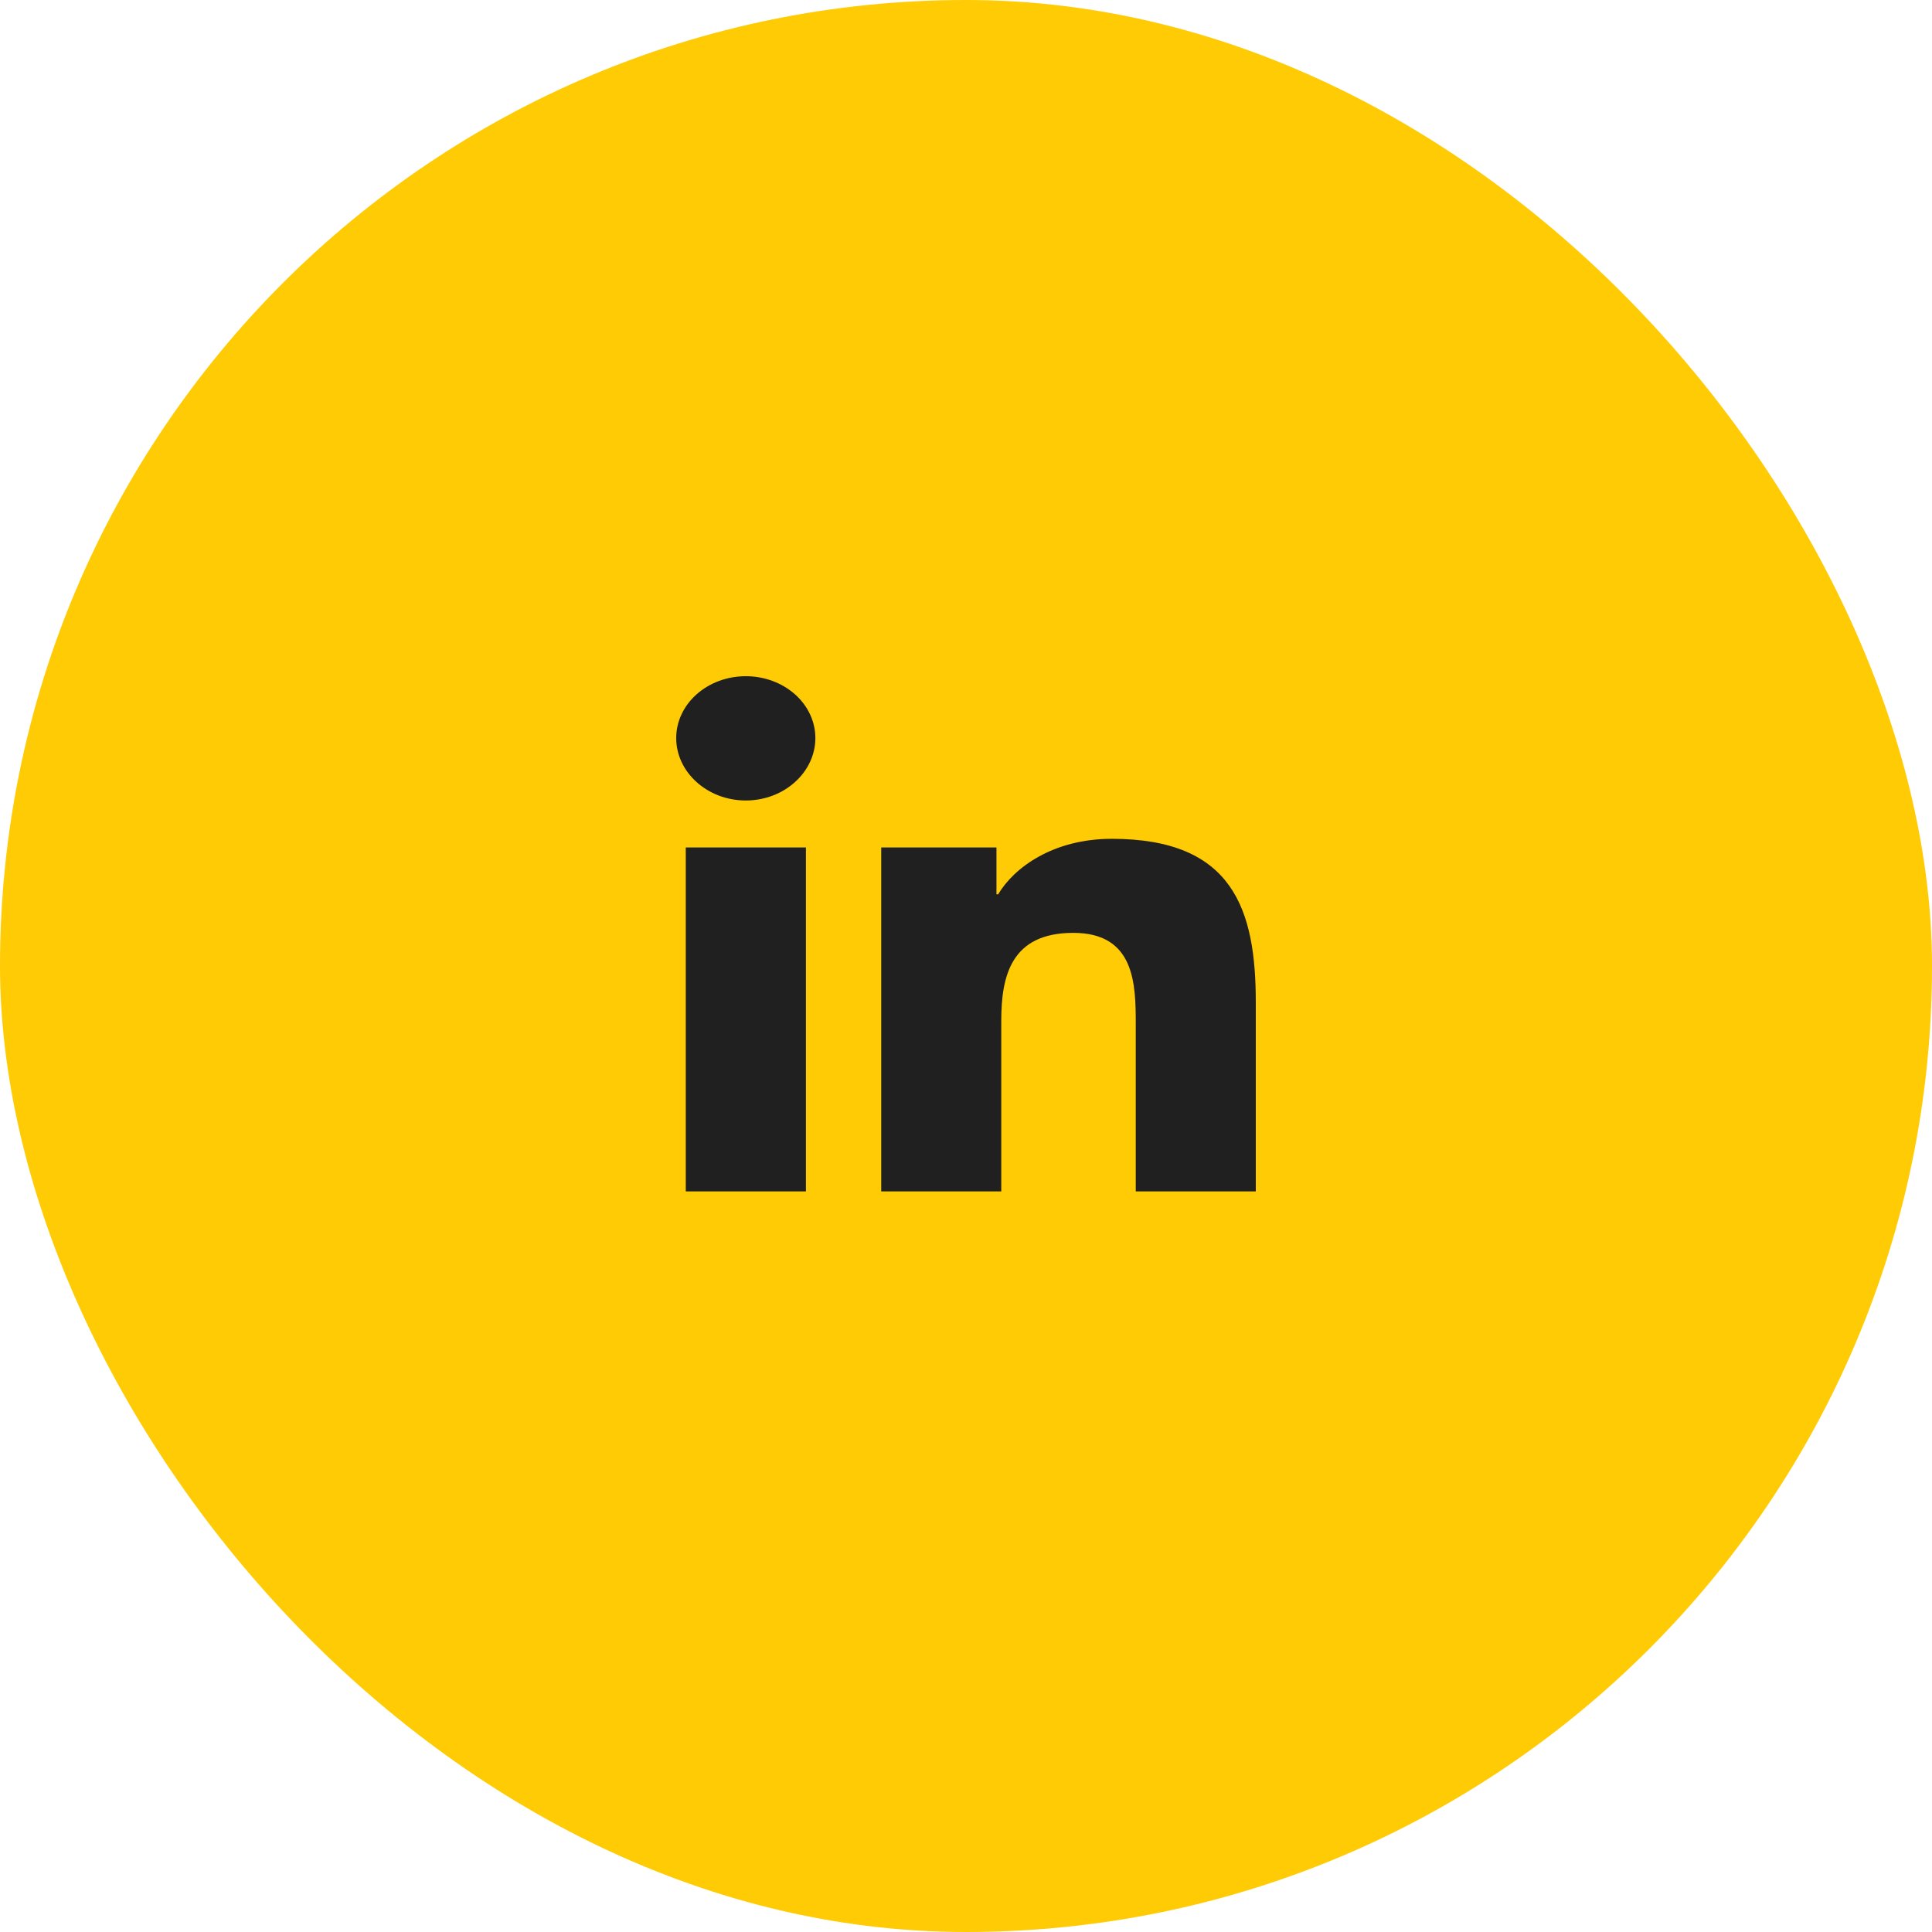
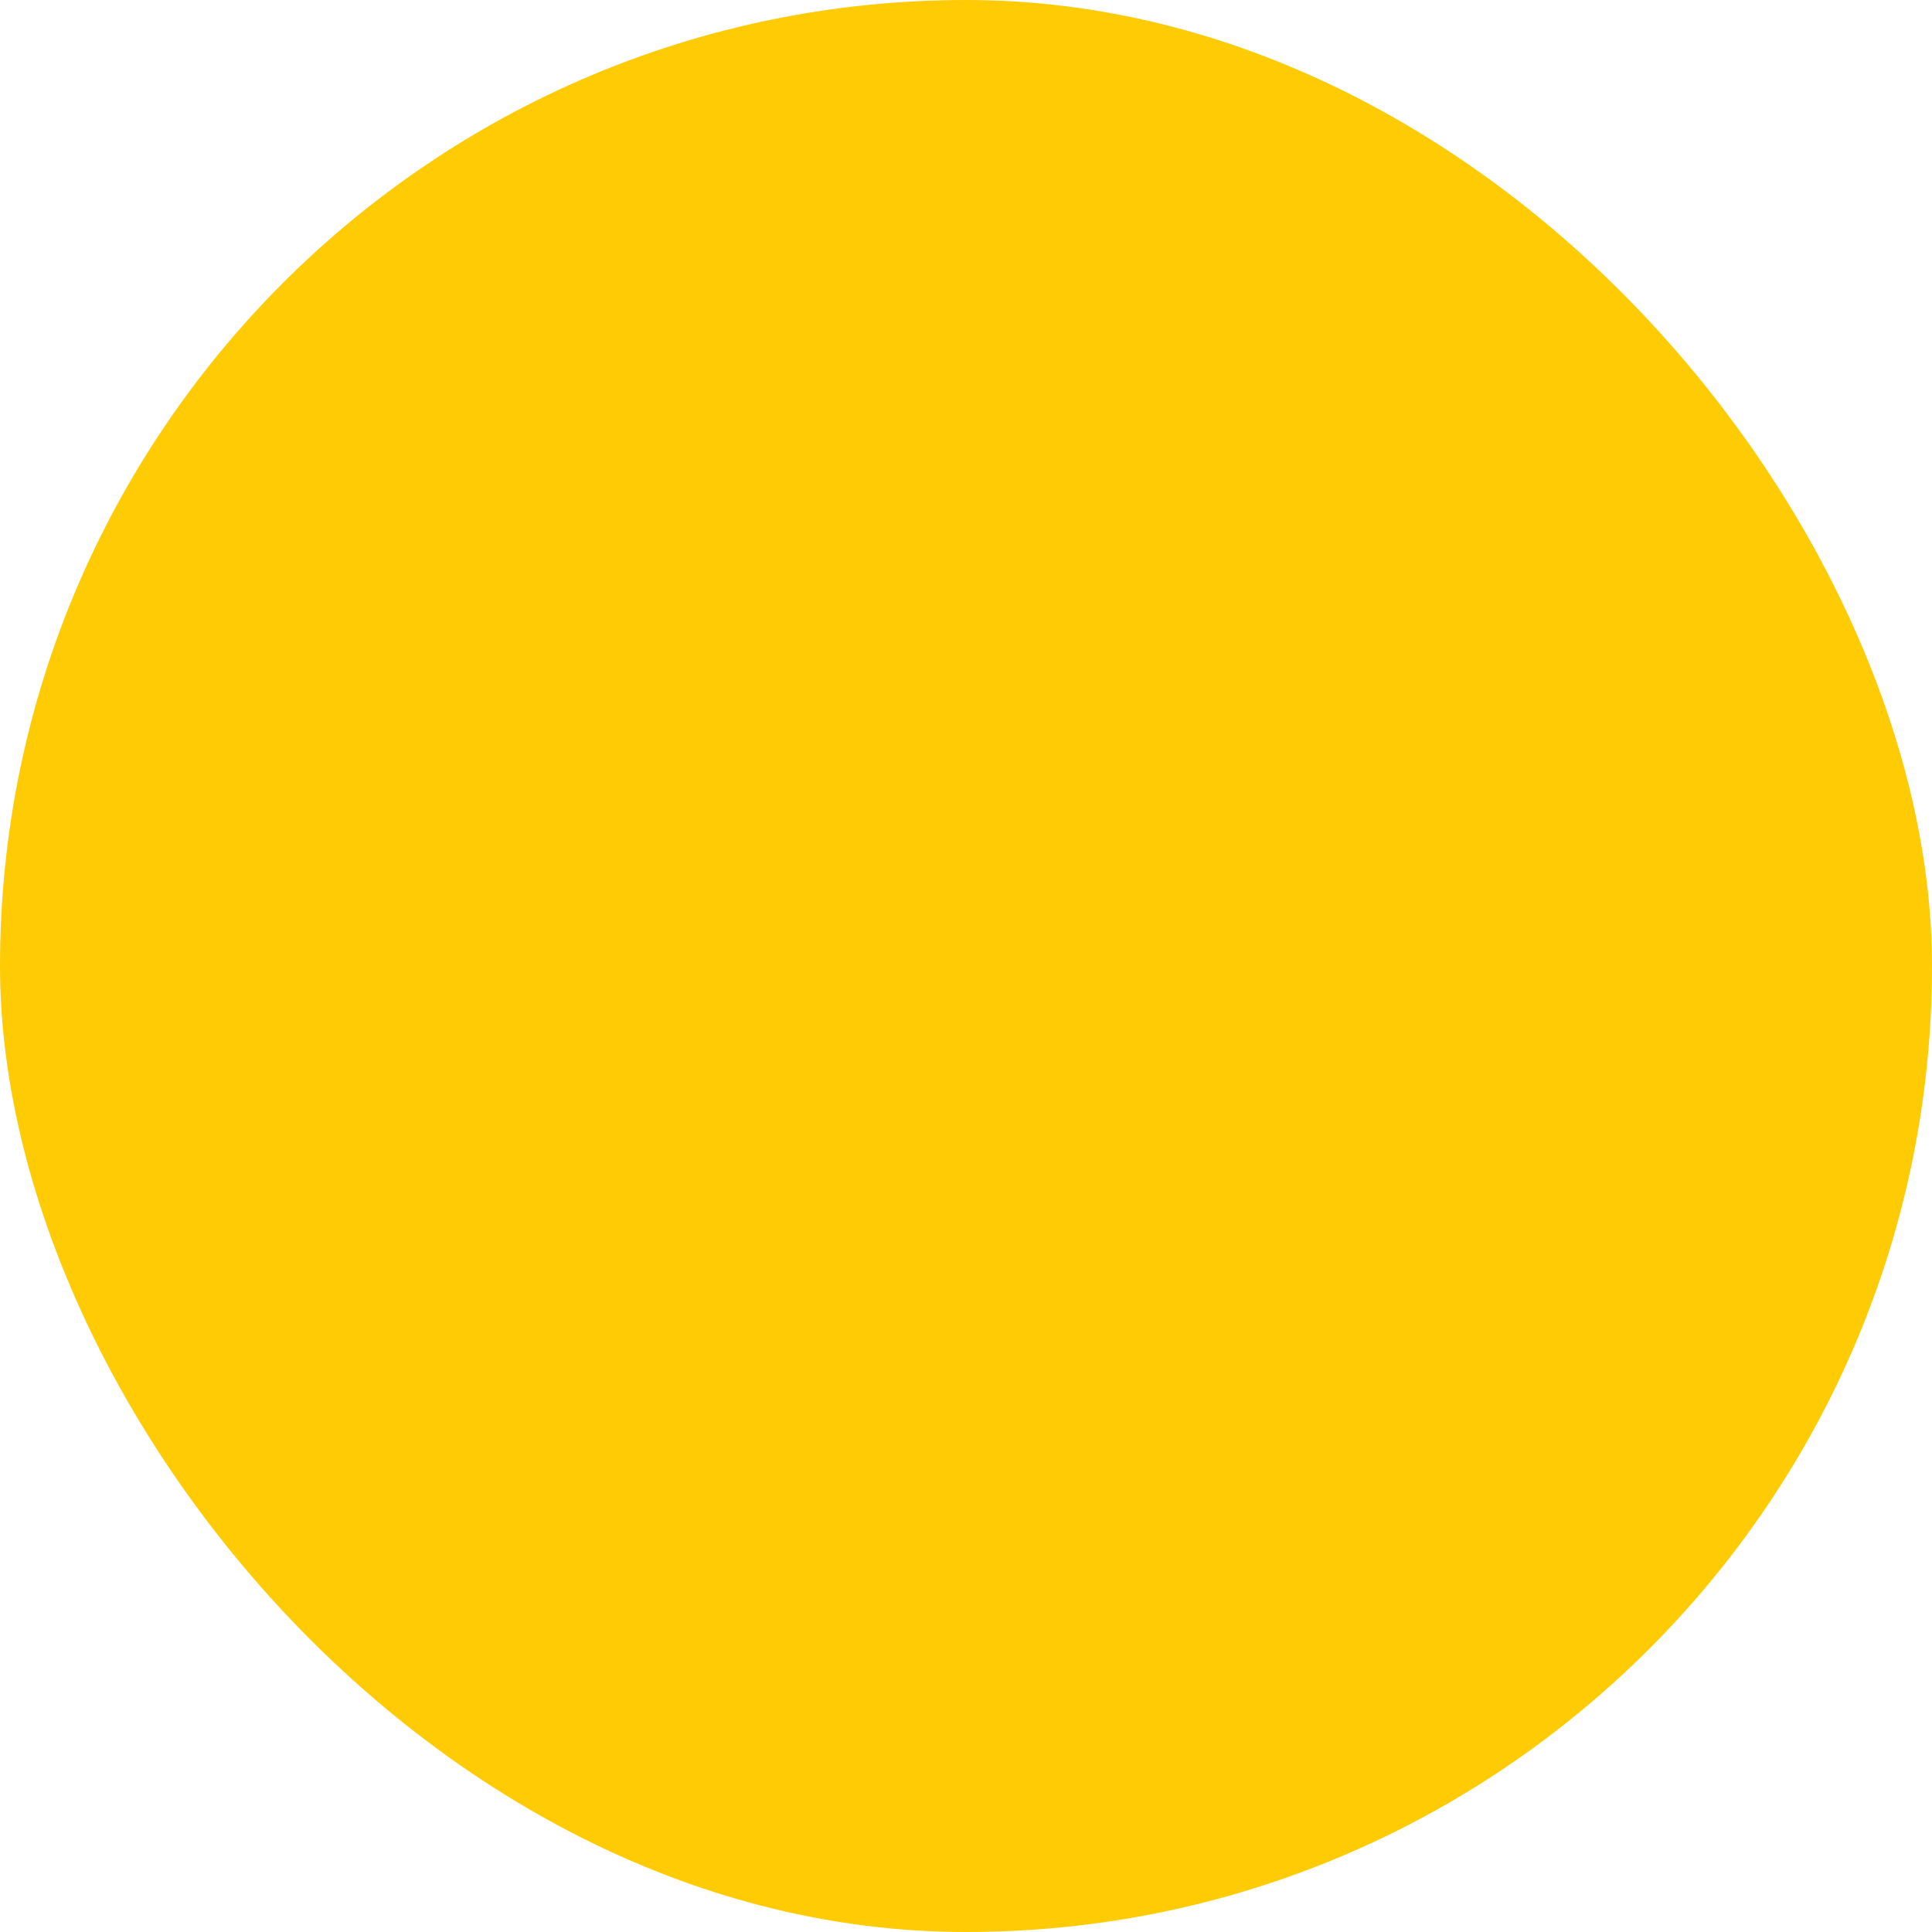
<svg xmlns="http://www.w3.org/2000/svg" width="60" height="60" viewBox="0 0 60 60" fill="none">
  <rect width="60" height="60" rx="30" fill="#FFCB05" />
-   <path d="M25.029 37H21.297V26.318H25.029V37ZM23.161 24.86C21.968 24.86 21 23.982 21 22.921C21 22.412 21.228 21.923 21.633 21.563C22.038 21.202 22.588 21 23.161 21C23.734 21 24.284 21.202 24.689 21.563C25.095 21.923 25.322 22.412 25.322 22.921C25.322 23.982 24.354 24.86 23.161 24.86ZM38.996 37H35.272V31.8C35.272 30.561 35.244 28.971 33.332 28.971C31.392 28.971 31.095 30.318 31.095 31.711V37H27.367V26.318H30.946V27.775H30.998C31.496 26.936 32.713 26.05 34.529 26.05C38.306 26.05 39 28.261 39 31.132V37H38.996Z" fill="#202020" />
</svg>